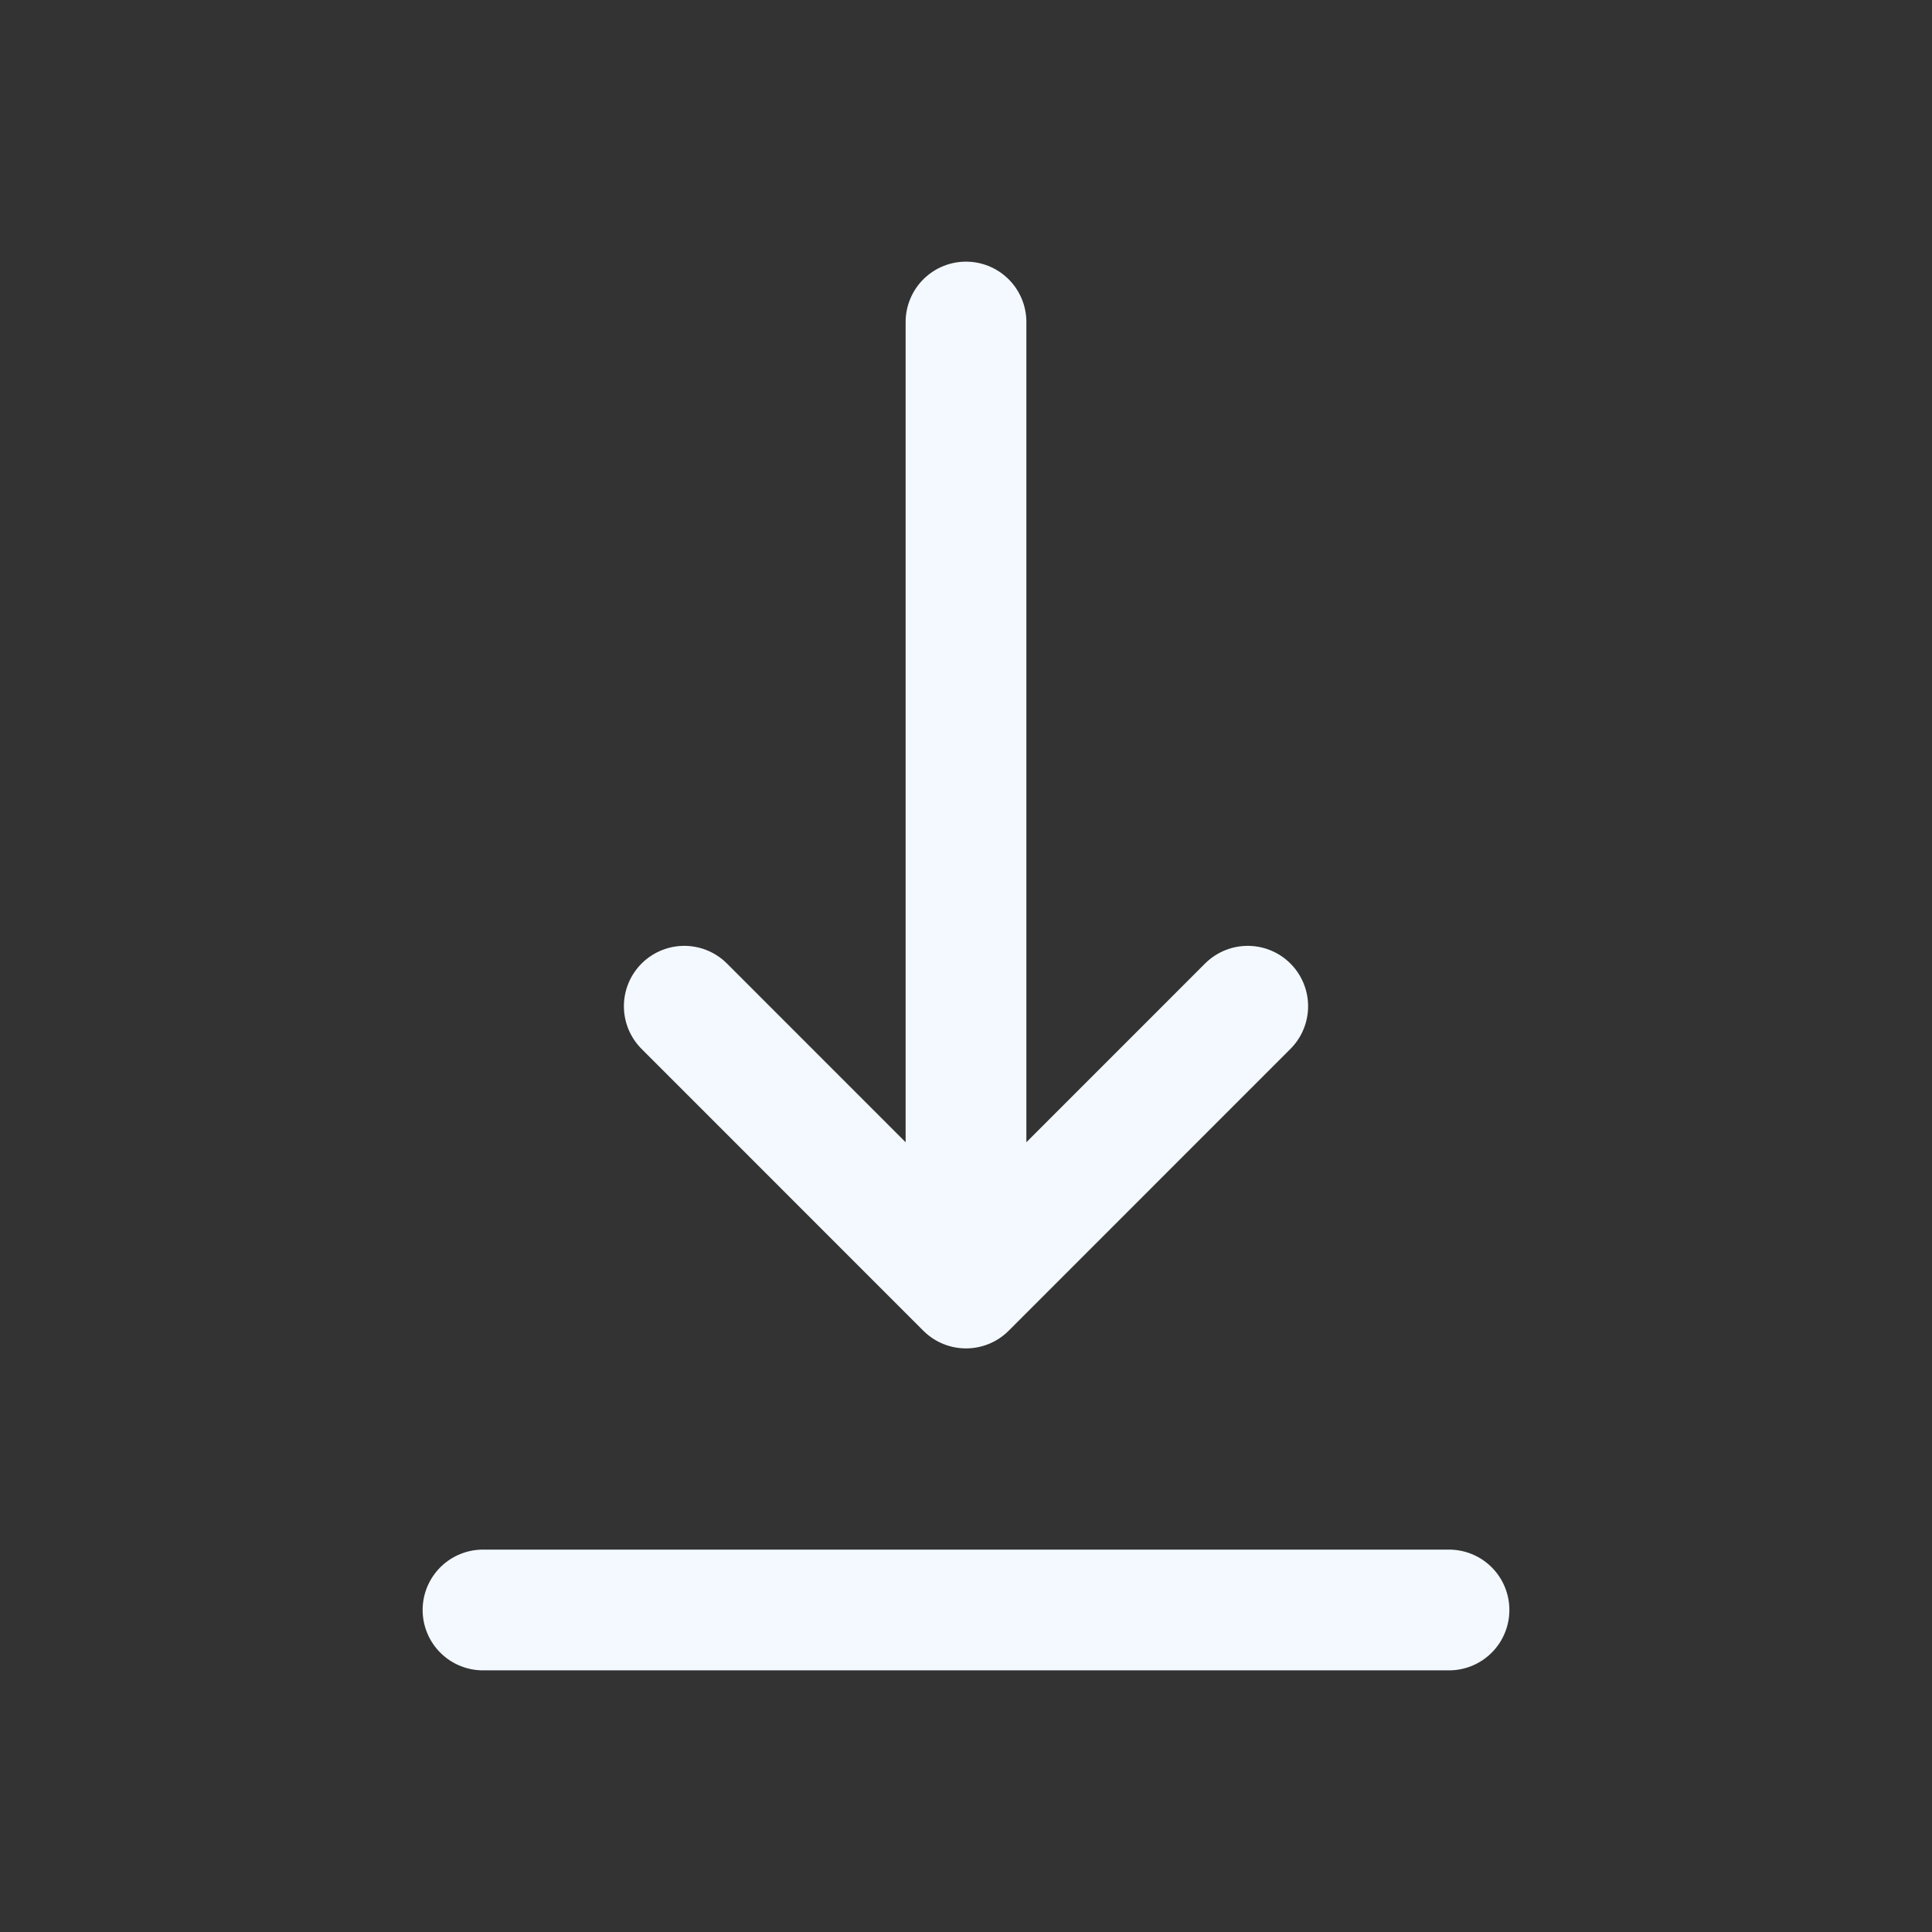
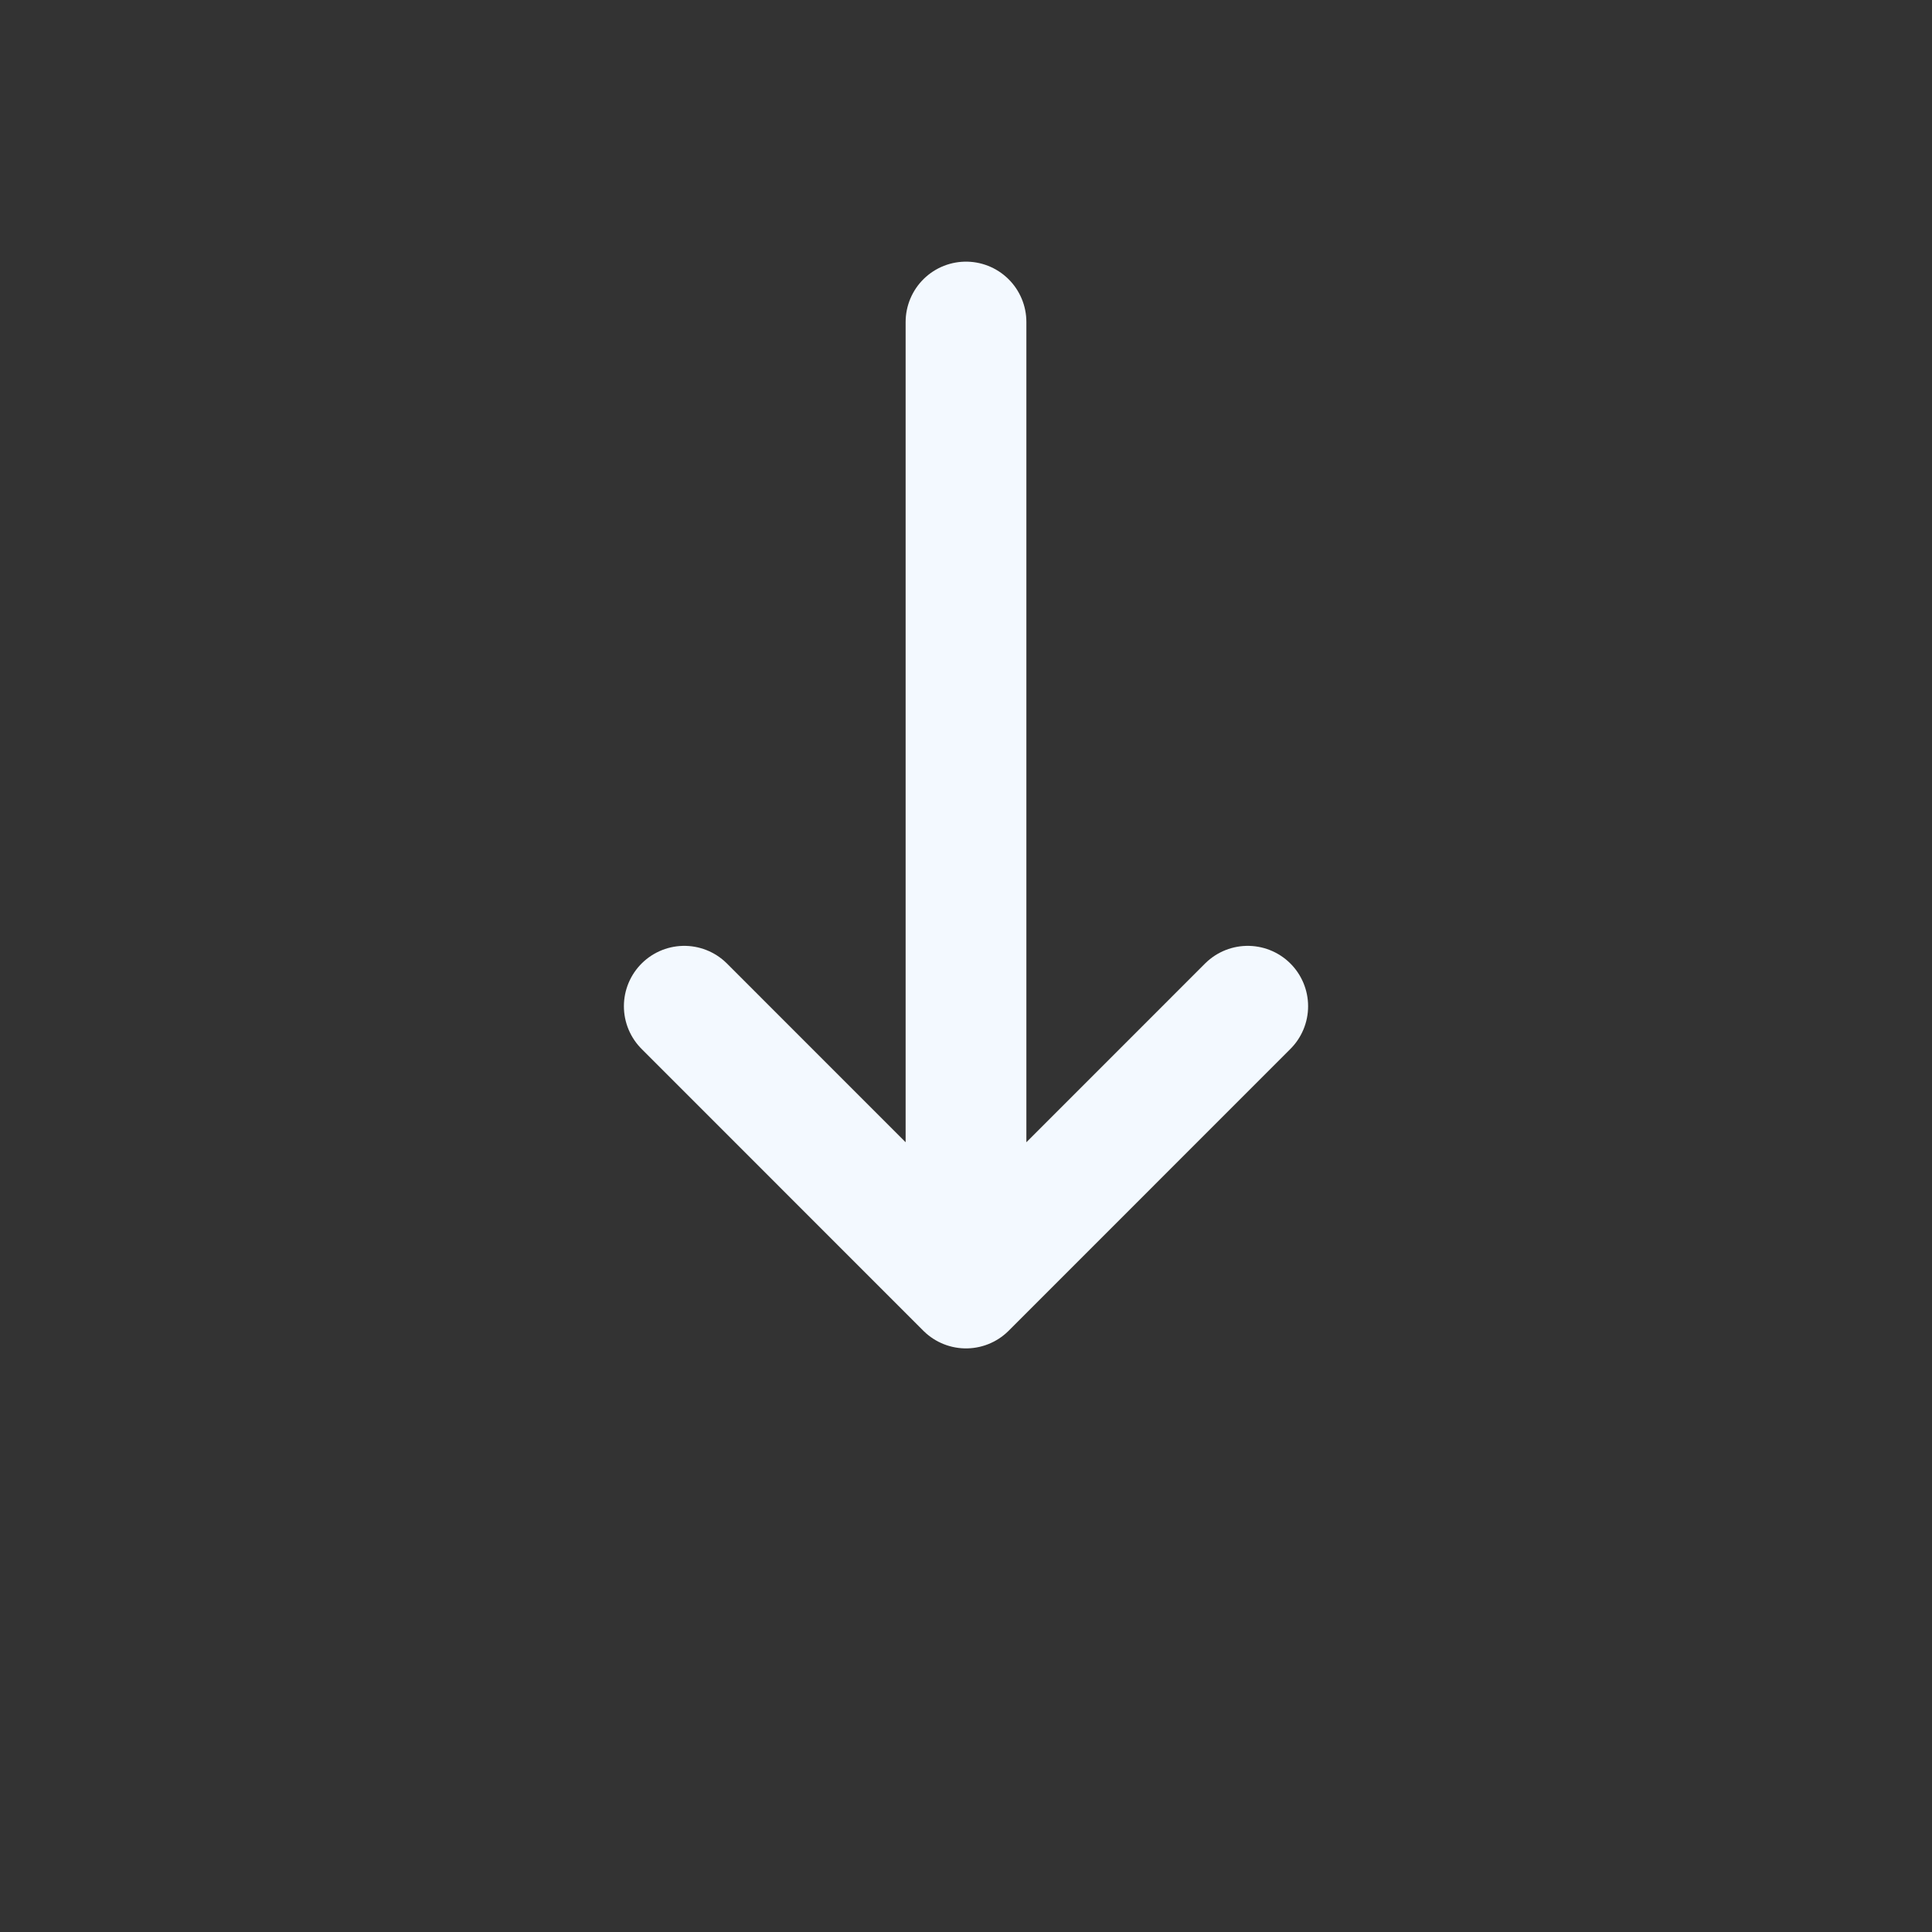
<svg xmlns="http://www.w3.org/2000/svg" width="28" height="28" viewBox="0 0 28 28" fill="none">
  <rect x="0" y="0" width="28" height="28" fill="#333333" stroke="none" />
-   <path d="M7 23.333L21 23.333" stroke="#F3F9FF" stroke-width="1.75" stroke-linecap="round" stroke-linejoin="round" />
  <path d="M14 4.667V18.667M14 18.667L18.083 14.583M14 18.667L9.917 14.583" stroke="#F3F9FF" stroke-width="1.75" stroke-linecap="round" stroke-linejoin="round" />
</svg>